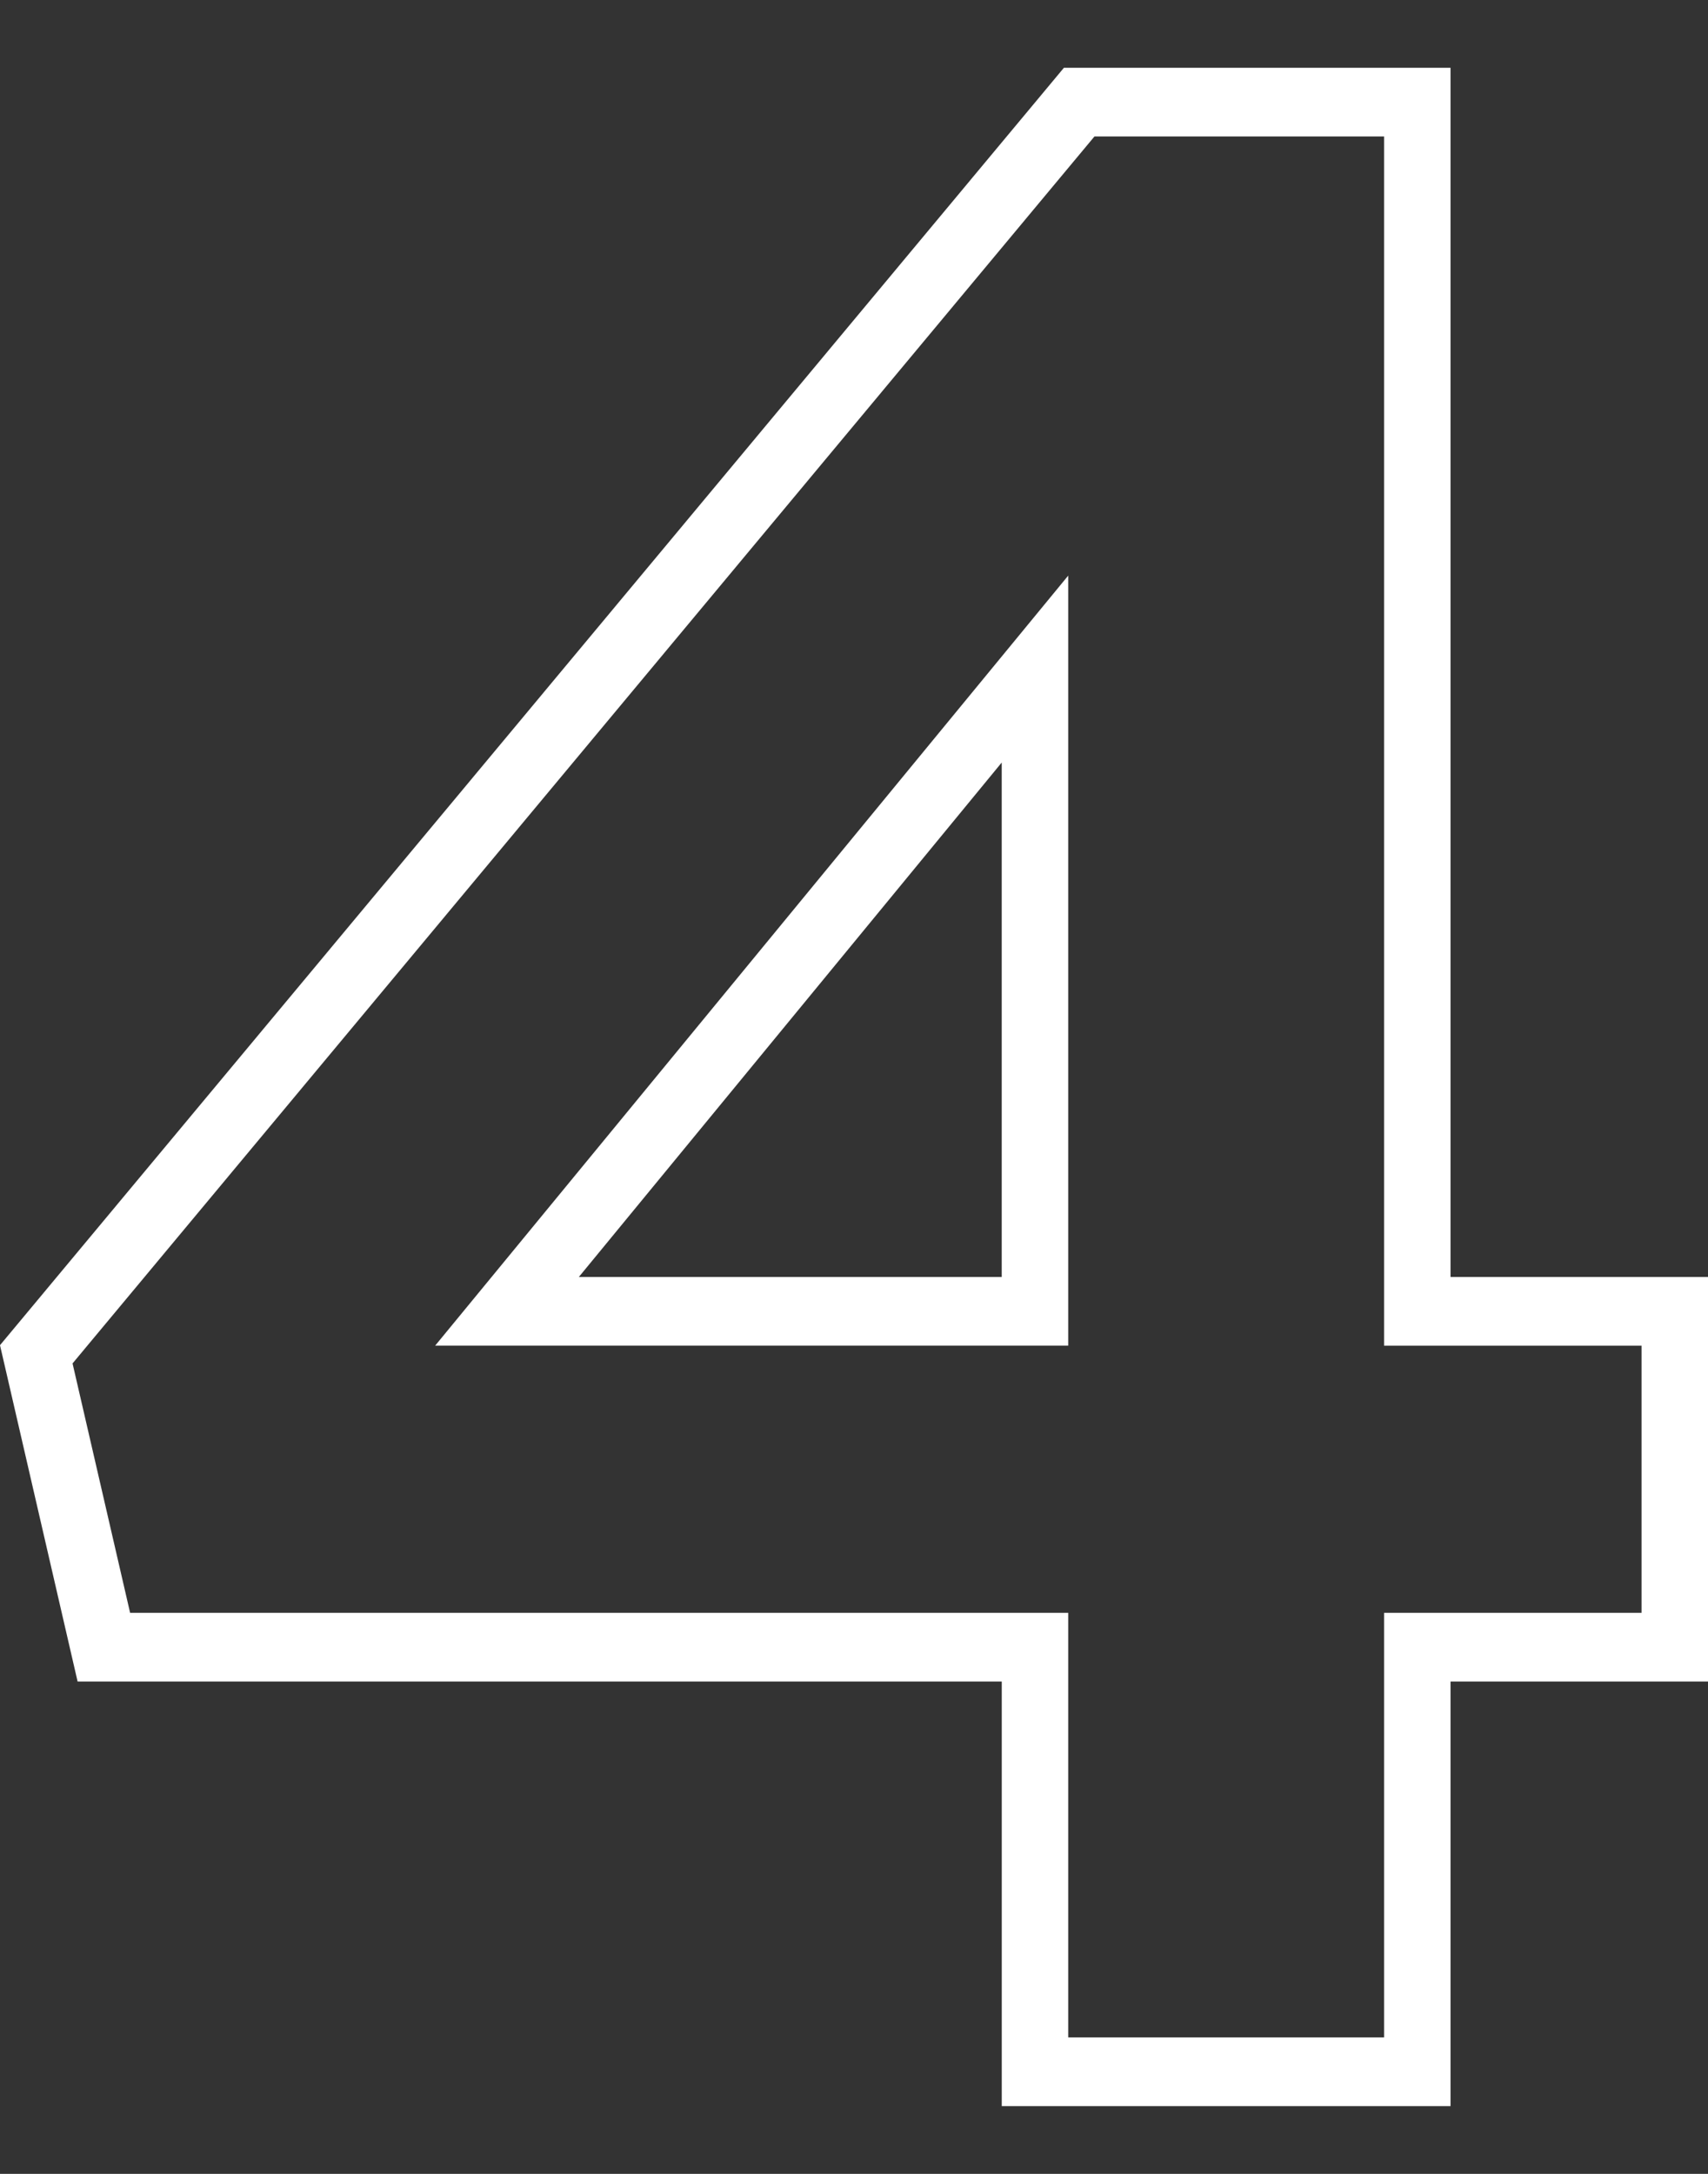
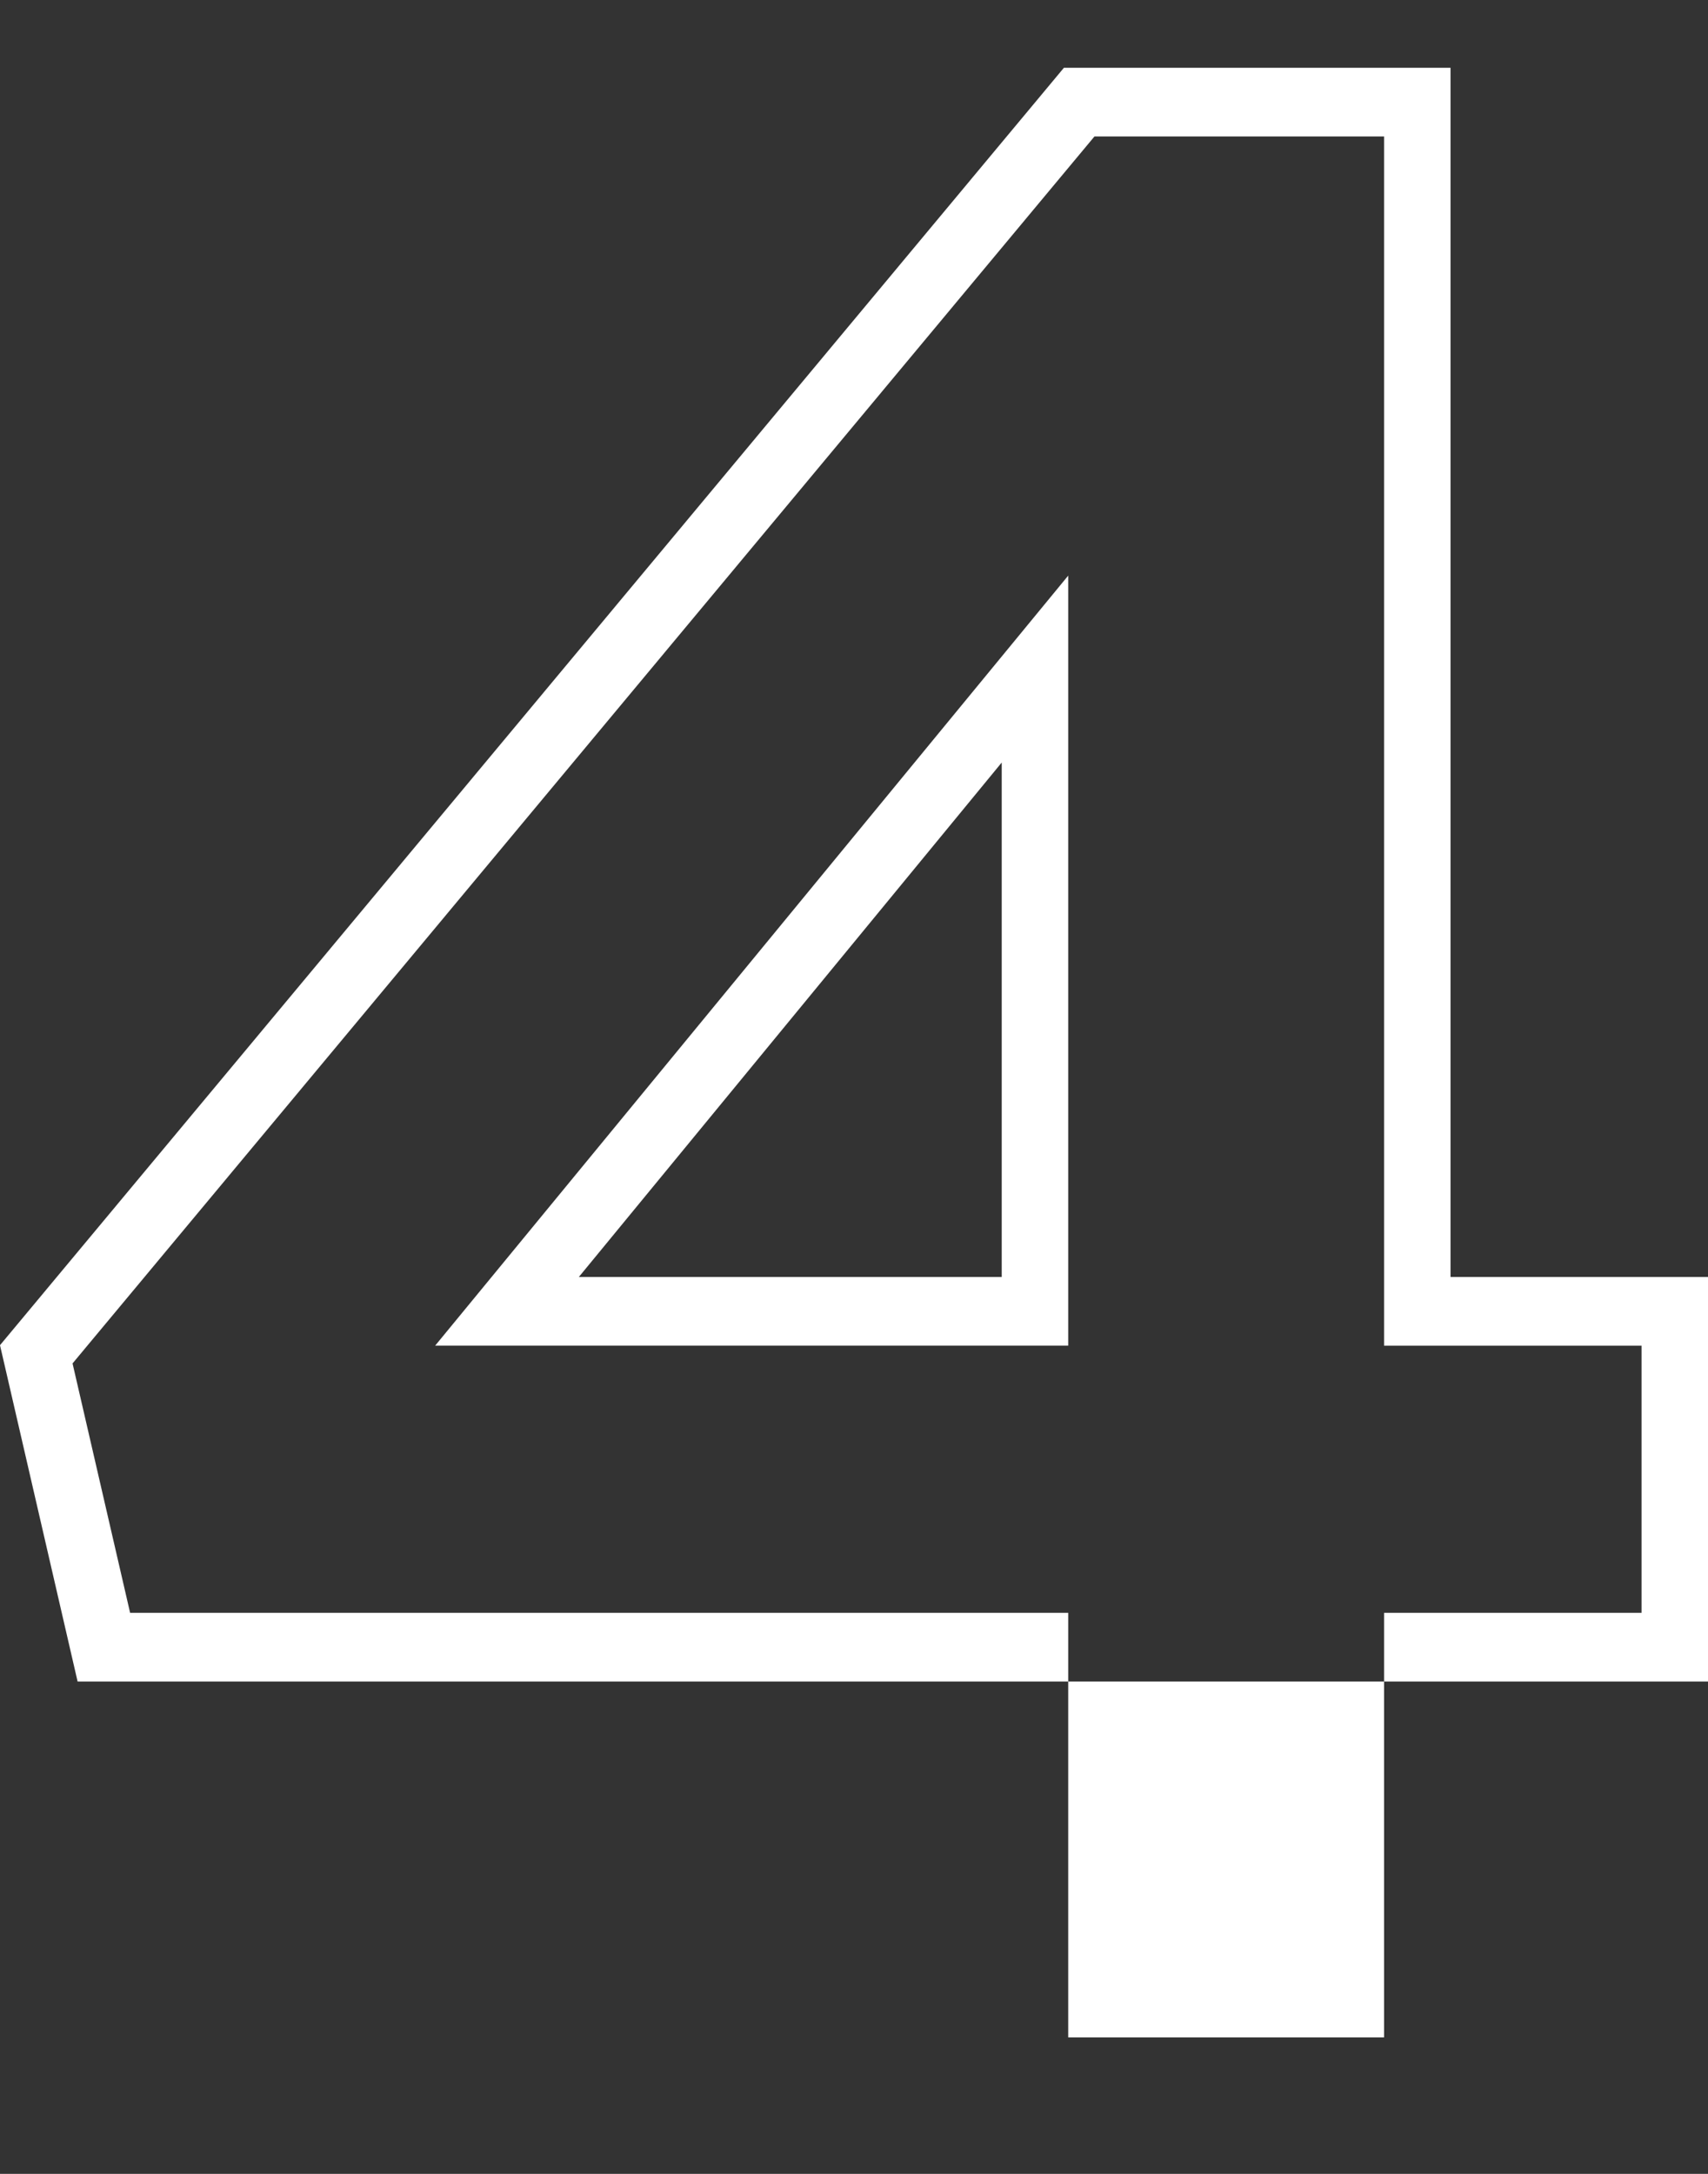
<svg xmlns="http://www.w3.org/2000/svg" xmlns:ns1="http://sodipodi.sourceforge.net/DTD/sodipodi-0.dtd" xmlns:ns2="http://www.inkscape.org/namespaces/inkscape" width="55" height="70" viewBox="0 0 55 70" version="1.1" id="svg524" ns1:docname="zahl-vier-white-04.svg" ns2:version="1.2 (dc2aeda, 2022-05-15)">
  <rect x="0" y="0" width="55" height="70" fill="#333333" stroke="none" />
  <ns1:namedview id="namedview526" pagecolor="#505050" bordercolor="#eeeeee" borderopacity="1" ns2:showpageshadow="0" ns2:pageopacity="0" ns2:pagecheckerboard="0" ns2:deskcolor="#505050" showgrid="false" ns2:zoom="6.744784" ns2:cx="25.427056" ns2:cy="28.762967" ns2:window-width="1728" ns2:window-height="1052" ns2:window-x="0" ns2:window-y="65" ns2:window-maximized="0" ns2:current-layer="svg524" />
  <defs id="defs521">
    <linearGradient id="linear-gradient" y1="70.864" x2="96.407" y2="73.938" gradientUnits="userSpaceOnUse" gradientTransform="matrix(1.288,0,0,0.751,-4.2,-18.249)" x1="3.26">
      <stop offset="0" stop-color="#bf9f77" id="stop516" />
      <stop offset="1" stop-color="#8b6b52" id="stop518" />
    </linearGradient>
  </defs>
-   <path id="Pfad_1578" data-name="Pfad 1578" d="m 46.709,67.818 h -14.451 V 54.146 H 2.499 L 0,43.316 34.26,2.182 H 46.709 V 41.119 H 55 V 54.146 H 46.709 Z M 34.398,65.606 H 44.569 V 51.935 H 52.86 V 43.331 H 44.569 V 4.394 H 35.243 L 2.336,43.903 4.19,51.935 H 34.398 Z m 0,-22.276 h -20.385 l 20.385,-24.795 z M 18.64,41.119 H 32.257 V 24.554 Z" fill="url(#linear-gradient)" style="fill:#ffffff;fill-opacity:1;stroke-width:0.946" ns1:nodetypes="cccccccccccccccccccccccccccccccc" />
+   <path id="Pfad_1578" data-name="Pfad 1578" d="m 46.709,67.818 V 54.146 H 2.499 L 0,43.316 34.26,2.182 H 46.709 V 41.119 H 55 V 54.146 H 46.709 Z M 34.398,65.606 H 44.569 V 51.935 H 52.86 V 43.331 H 44.569 V 4.394 H 35.243 L 2.336,43.903 4.19,51.935 H 34.398 Z m 0,-22.276 h -20.385 l 20.385,-24.795 z M 18.64,41.119 H 32.257 V 24.554 Z" fill="url(#linear-gradient)" style="fill:#ffffff;fill-opacity:1;stroke-width:0.946" ns1:nodetypes="cccccccccccccccccccccccccccccccc" />
</svg>